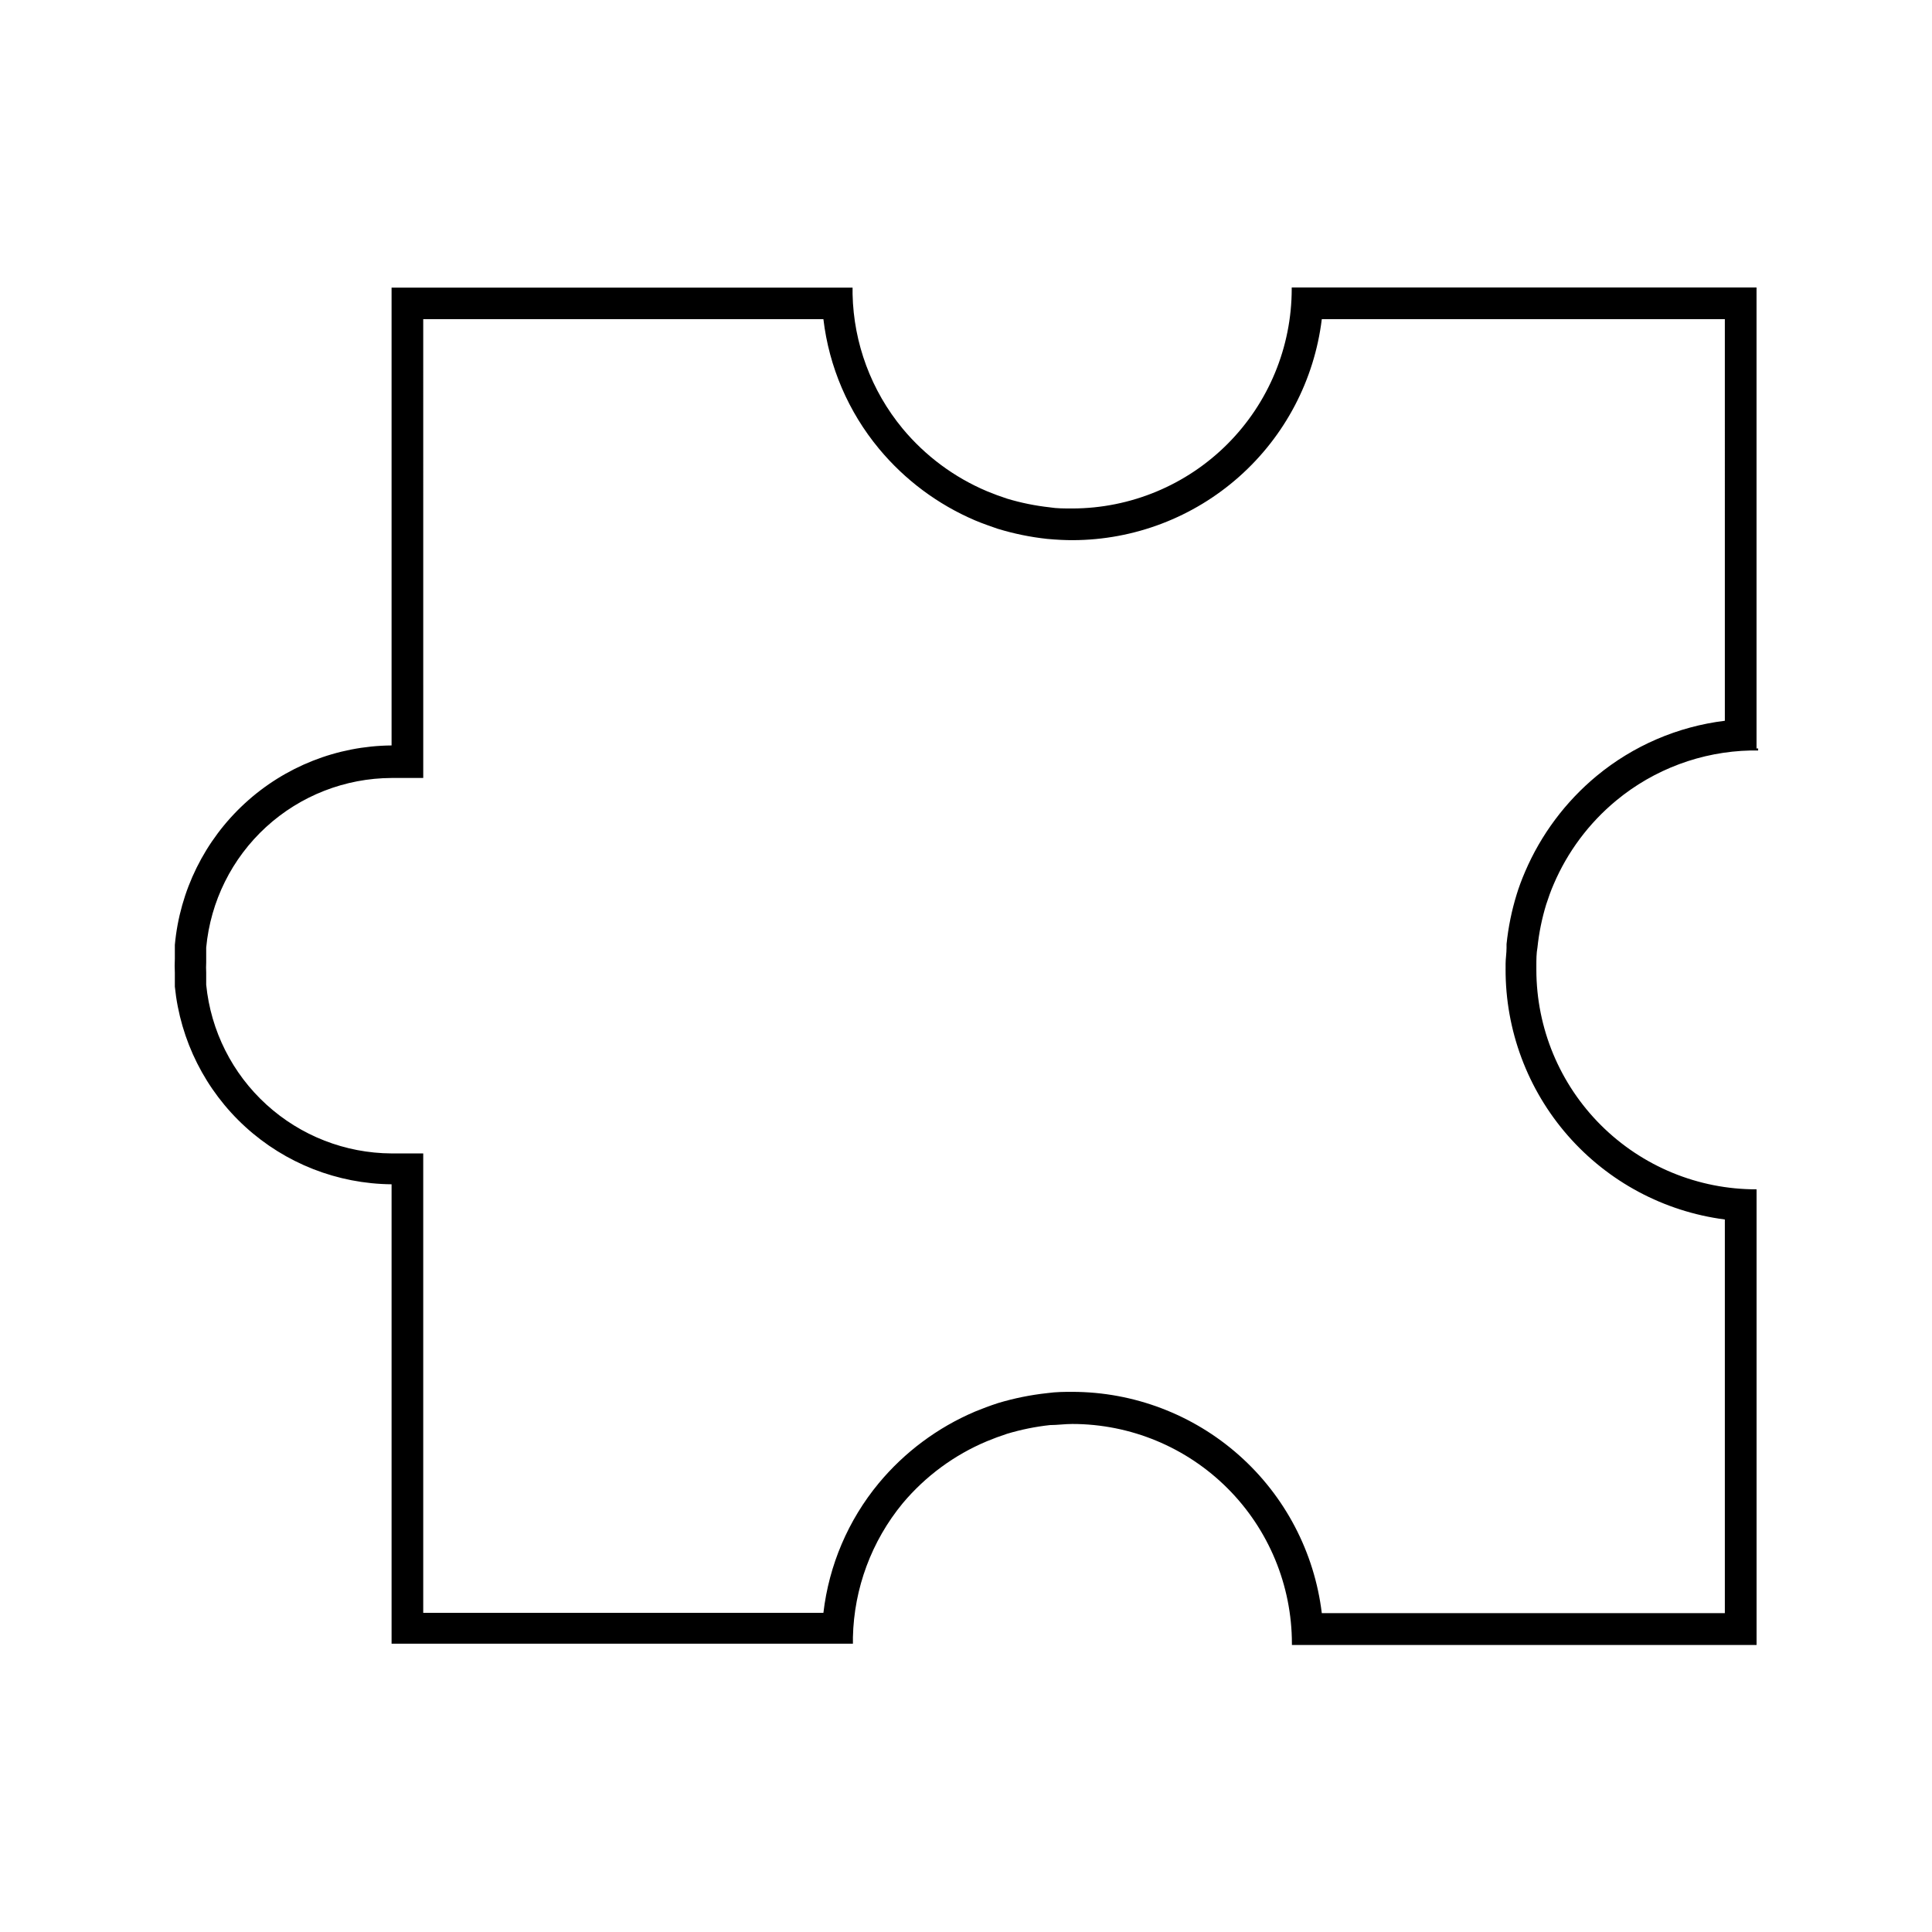
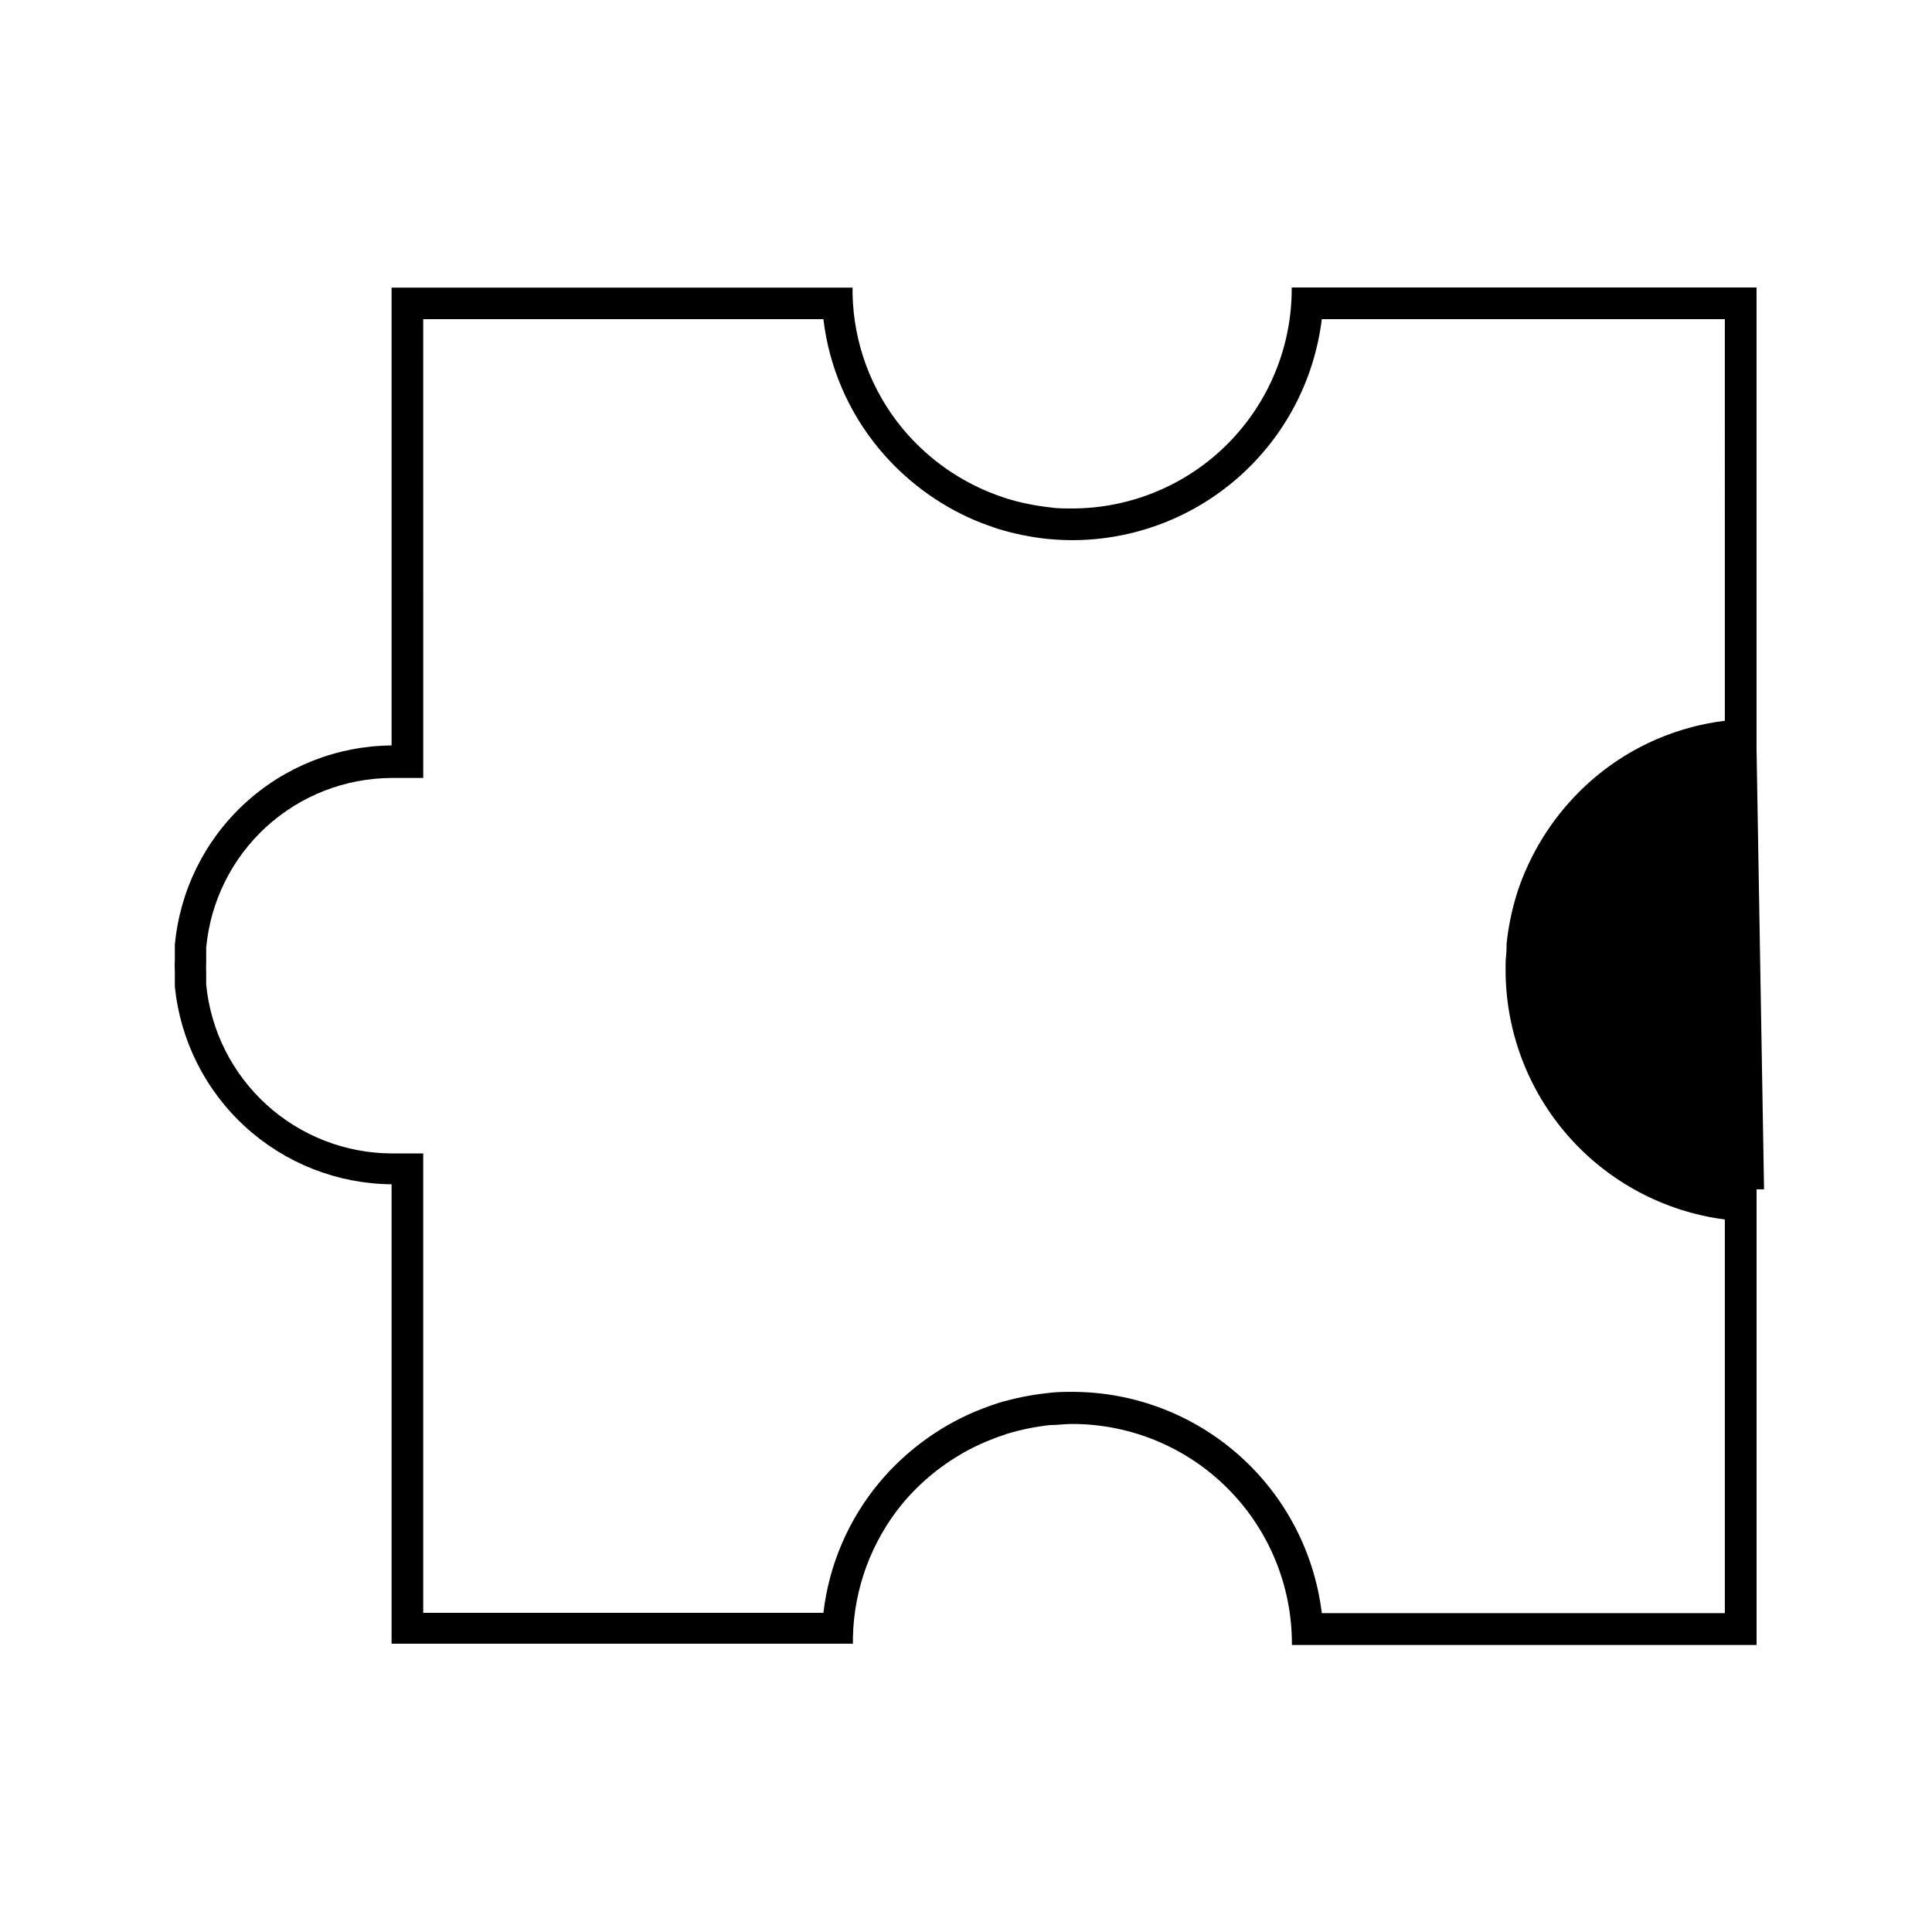
<svg xmlns="http://www.w3.org/2000/svg" fill="#000000" width="800px" height="800px" version="1.1" viewBox="144 144 512 512">
-   <path d="m609.5 342.36v-122.18h-123.18v0.379c-0.008 15.422-6.137 30.211-17.039 41.121-10.902 10.906-25.684 17.047-41.109 17.07-2.016 0-4.199 0-5.918-0.293v-0.004c-3.856-0.418-7.664-1.188-11.379-2.309-1.805-0.586-3.609-1.258-5.332-1.973-8.664-3.66-16.324-9.348-22.336-16.582-8.312-10.047-12.988-22.609-13.266-35.645v-1.344-0.379h-122.17v121.33c-14.426 0.121-28.293 5.594-38.906 15.363-10.613 9.766-17.219 23.133-18.531 37.496v1.93 0.004c-0.02 0.305-0.02 0.613 0 0.922v0.25c-0.02 0.199-0.02 0.395 0 0.59-0.062 1.215-0.062 2.438 0 3.652-0.02 0.195-0.02 0.391 0 0.59v0.25 0.922 1.93 0.004c1.438 14.273 8.094 27.516 18.695 37.188 10.598 9.668 24.395 15.082 38.742 15.207v121.75h122.26v-0.379-1.344 0.004c0.293-12.969 4.934-25.465 13.18-35.477 6.027-7.191 13.684-12.836 22.336-16.461 1.723-0.715 3.527-1.387 5.332-1.973 3.715-1.117 7.523-1.891 11.379-2.309 1.93 0 3.906-0.293 5.918-0.293 15.43 0.012 30.227 6.144 41.137 17.055 10.91 10.91 17.043 25.707 17.055 41.137v0.379l123.14-0.004v-120.75c-15.461 0.035-30.297-6.082-41.242-16.996-10.949-10.914-17.105-25.734-17.117-41.191-0.02-0.336-0.02-0.672 0-1.008 0-1.68 0-3.316 0.293-4.914 0.402-3.859 1.176-7.668 2.312-11.379 0.586-1.805 1.219-3.609 1.973-5.332 3.676-8.617 9.363-16.234 16.582-22.207 10.047-8.312 22.609-12.988 35.645-13.27h1.973v-0.547zm-8.398-7.348c-12.484 1.527-24.27 6.598-33.965 14.609-8.254 6.84-14.758 15.547-18.977 25.402-0.922 2.141-1.68 4.199-2.227 6.004-1.324 4.293-2.223 8.711-2.684 13.18v0.965c0 1.426-0.25 2.898-0.25 4.199v1.387h-0.004c-0.062 16.25 5.805 31.961 16.504 44.191 10.695 12.227 25.488 20.133 41.602 22.227v104.33h-106.81c-1.957-16.164-9.762-31.055-21.945-41.859-12.18-10.805-27.895-16.777-44.18-16.793-2.016 0-4.199 0-6.633 0.336-4.422 0.477-8.793 1.363-13.055 2.644-2.184 0.715-4.199 1.469-6.129 2.266v0.004c-9.883 4.207-18.621 10.715-25.484 18.977-8.098 9.793-13.184 21.719-14.656 34.34h-106.05v-121.75h-8.398 0.004c-12.27-0.062-24.074-4.668-33.145-12.926-9.074-8.254-14.766-19.578-15.977-31.785v-3.234c-0.047-0.879-0.047-1.762 0-2.644v-3.945c1.137-12.258 6.797-23.656 15.875-31.969 9.082-8.312 20.934-12.945 33.246-12.996h8.398l-0.004-121.59h106.05c1.492 12.629 6.613 24.559 14.738 34.344 6.852 8.258 15.574 14.762 25.441 18.977 1.973 0.84 4.199 1.594 6.004 2.227v-0.004c4.273 1.309 8.66 2.207 13.102 2.688 2.769 0.25 4.785 0.336 6.801 0.336 16.246-0.043 31.922-6.019 44.074-16.805 12.152-10.781 19.949-25.633 21.922-41.762h106.81z" />
+   <path d="m609.5 342.36v-122.18h-123.18v0.379c-0.008 15.422-6.137 30.211-17.039 41.121-10.902 10.906-25.684 17.047-41.109 17.07-2.016 0-4.199 0-5.918-0.293v-0.004c-3.856-0.418-7.664-1.188-11.379-2.309-1.805-0.586-3.609-1.258-5.332-1.973-8.664-3.66-16.324-9.348-22.336-16.582-8.312-10.047-12.988-22.609-13.266-35.645v-1.344-0.379h-122.17v121.33c-14.426 0.121-28.293 5.594-38.906 15.363-10.613 9.766-17.219 23.133-18.531 37.496v1.93 0.004c-0.02 0.305-0.02 0.613 0 0.922v0.25c-0.02 0.199-0.02 0.395 0 0.59-0.062 1.215-0.062 2.438 0 3.652-0.02 0.195-0.02 0.391 0 0.59v0.25 0.922 1.93 0.004c1.438 14.273 8.094 27.516 18.695 37.188 10.598 9.668 24.395 15.082 38.742 15.207v121.75h122.26v-0.379-1.344 0.004c0.293-12.969 4.934-25.465 13.18-35.477 6.027-7.191 13.684-12.836 22.336-16.461 1.723-0.715 3.527-1.387 5.332-1.973 3.715-1.117 7.523-1.891 11.379-2.309 1.93 0 3.906-0.293 5.918-0.293 15.43 0.012 30.227 6.144 41.137 17.055 10.91 10.91 17.043 25.707 17.055 41.137v0.379l123.14-0.004v-120.75h1.973v-0.547zm-8.398-7.348c-12.484 1.527-24.27 6.598-33.965 14.609-8.254 6.84-14.758 15.547-18.977 25.402-0.922 2.141-1.68 4.199-2.227 6.004-1.324 4.293-2.223 8.711-2.684 13.18v0.965c0 1.426-0.25 2.898-0.25 4.199v1.387h-0.004c-0.062 16.25 5.805 31.961 16.504 44.191 10.695 12.227 25.488 20.133 41.602 22.227v104.33h-106.81c-1.957-16.164-9.762-31.055-21.945-41.859-12.18-10.805-27.895-16.777-44.18-16.793-2.016 0-4.199 0-6.633 0.336-4.422 0.477-8.793 1.363-13.055 2.644-2.184 0.715-4.199 1.469-6.129 2.266v0.004c-9.883 4.207-18.621 10.715-25.484 18.977-8.098 9.793-13.184 21.719-14.656 34.34h-106.05v-121.75h-8.398 0.004c-12.27-0.062-24.074-4.668-33.145-12.926-9.074-8.254-14.766-19.578-15.977-31.785v-3.234c-0.047-0.879-0.047-1.762 0-2.644v-3.945c1.137-12.258 6.797-23.656 15.875-31.969 9.082-8.312 20.934-12.945 33.246-12.996h8.398l-0.004-121.59h106.05c1.492 12.629 6.613 24.559 14.738 34.344 6.852 8.258 15.574 14.762 25.441 18.977 1.973 0.84 4.199 1.594 6.004 2.227v-0.004c4.273 1.309 8.66 2.207 13.102 2.688 2.769 0.25 4.785 0.336 6.801 0.336 16.246-0.043 31.922-6.019 44.074-16.805 12.152-10.781 19.949-25.633 21.922-41.762h106.81z" />
</svg>